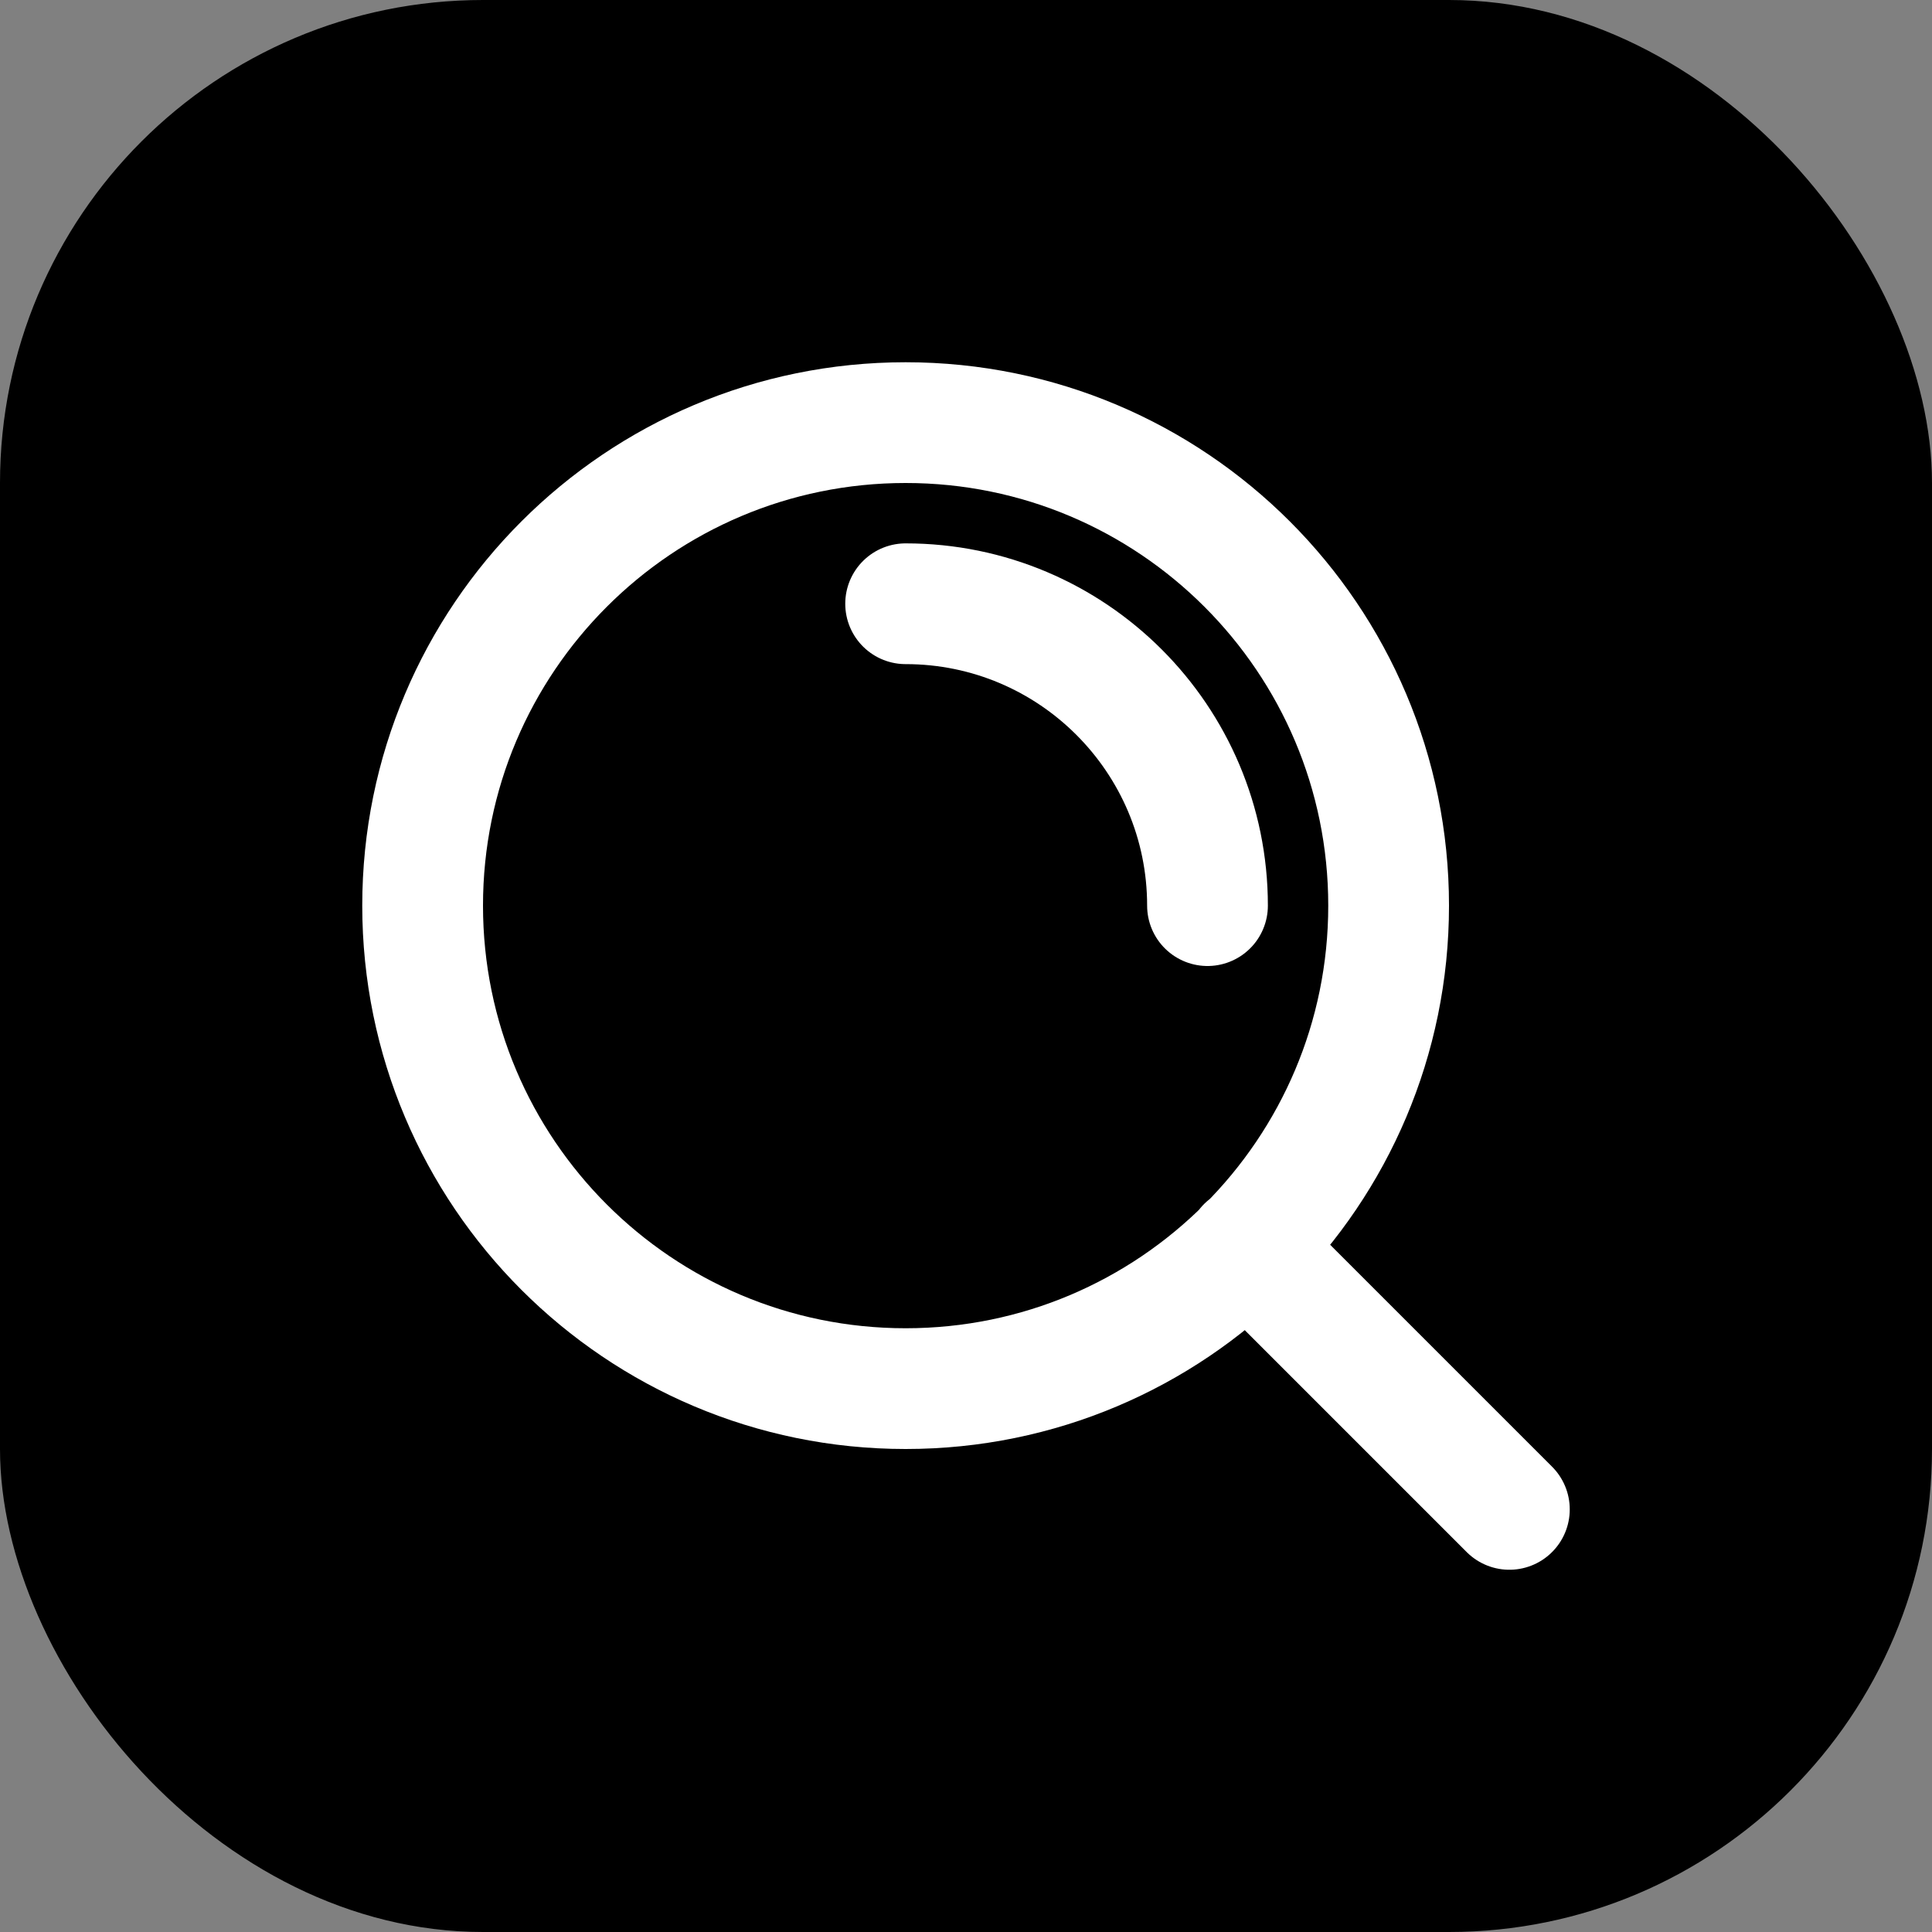
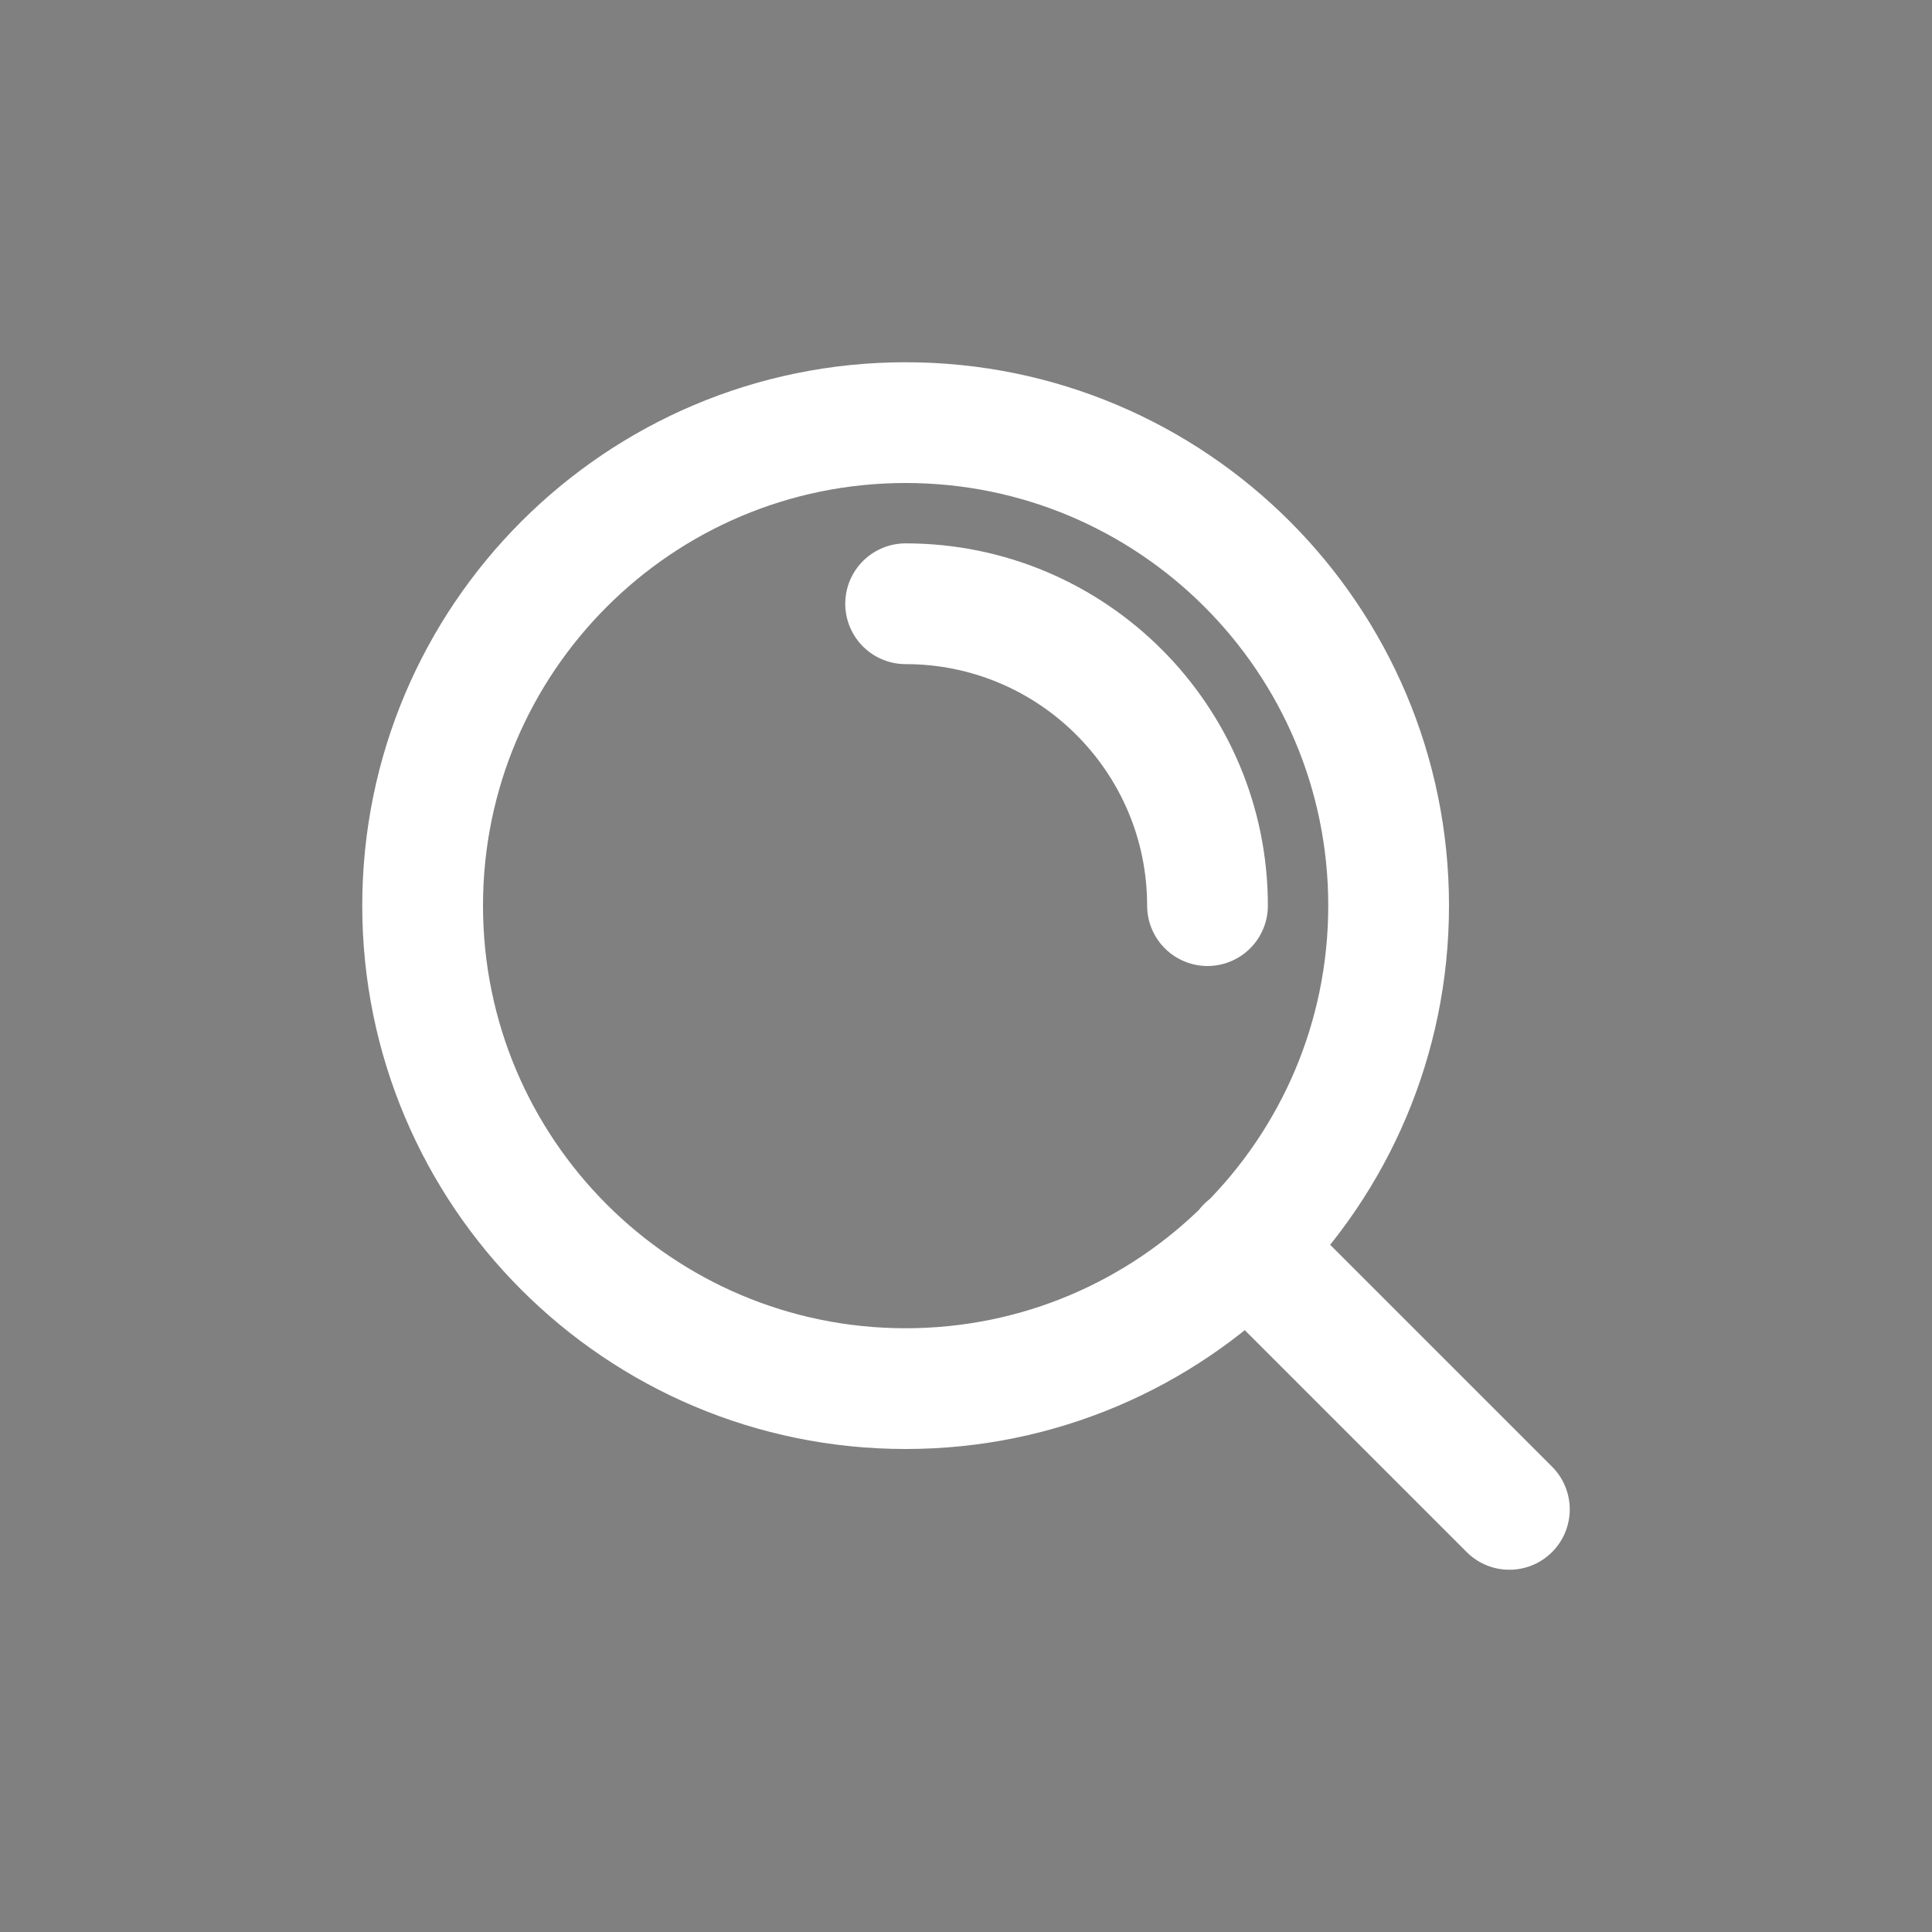
<svg xmlns="http://www.w3.org/2000/svg" viewBox="0 0 32 32" fill="none">
  <rect x="0" y="0" width="32" height="32" fill="#808080" stroke="none" />
-   <rect width="32" height="32" rx="8" fill="#000000" />
  <g transform="translate(4, 4)">
    <path stroke="white" stroke-linecap="round" stroke-linejoin="round" stroke-width="2" d="m21 21-4.35-4.35M11 6c2.761 0 5 2.239 5 5m3 0c0 4.418-3.582 8-8 8s-8-3.582-8-8 3.582-8 8-8 8 3.582 8 8" />
  </g>
</svg>